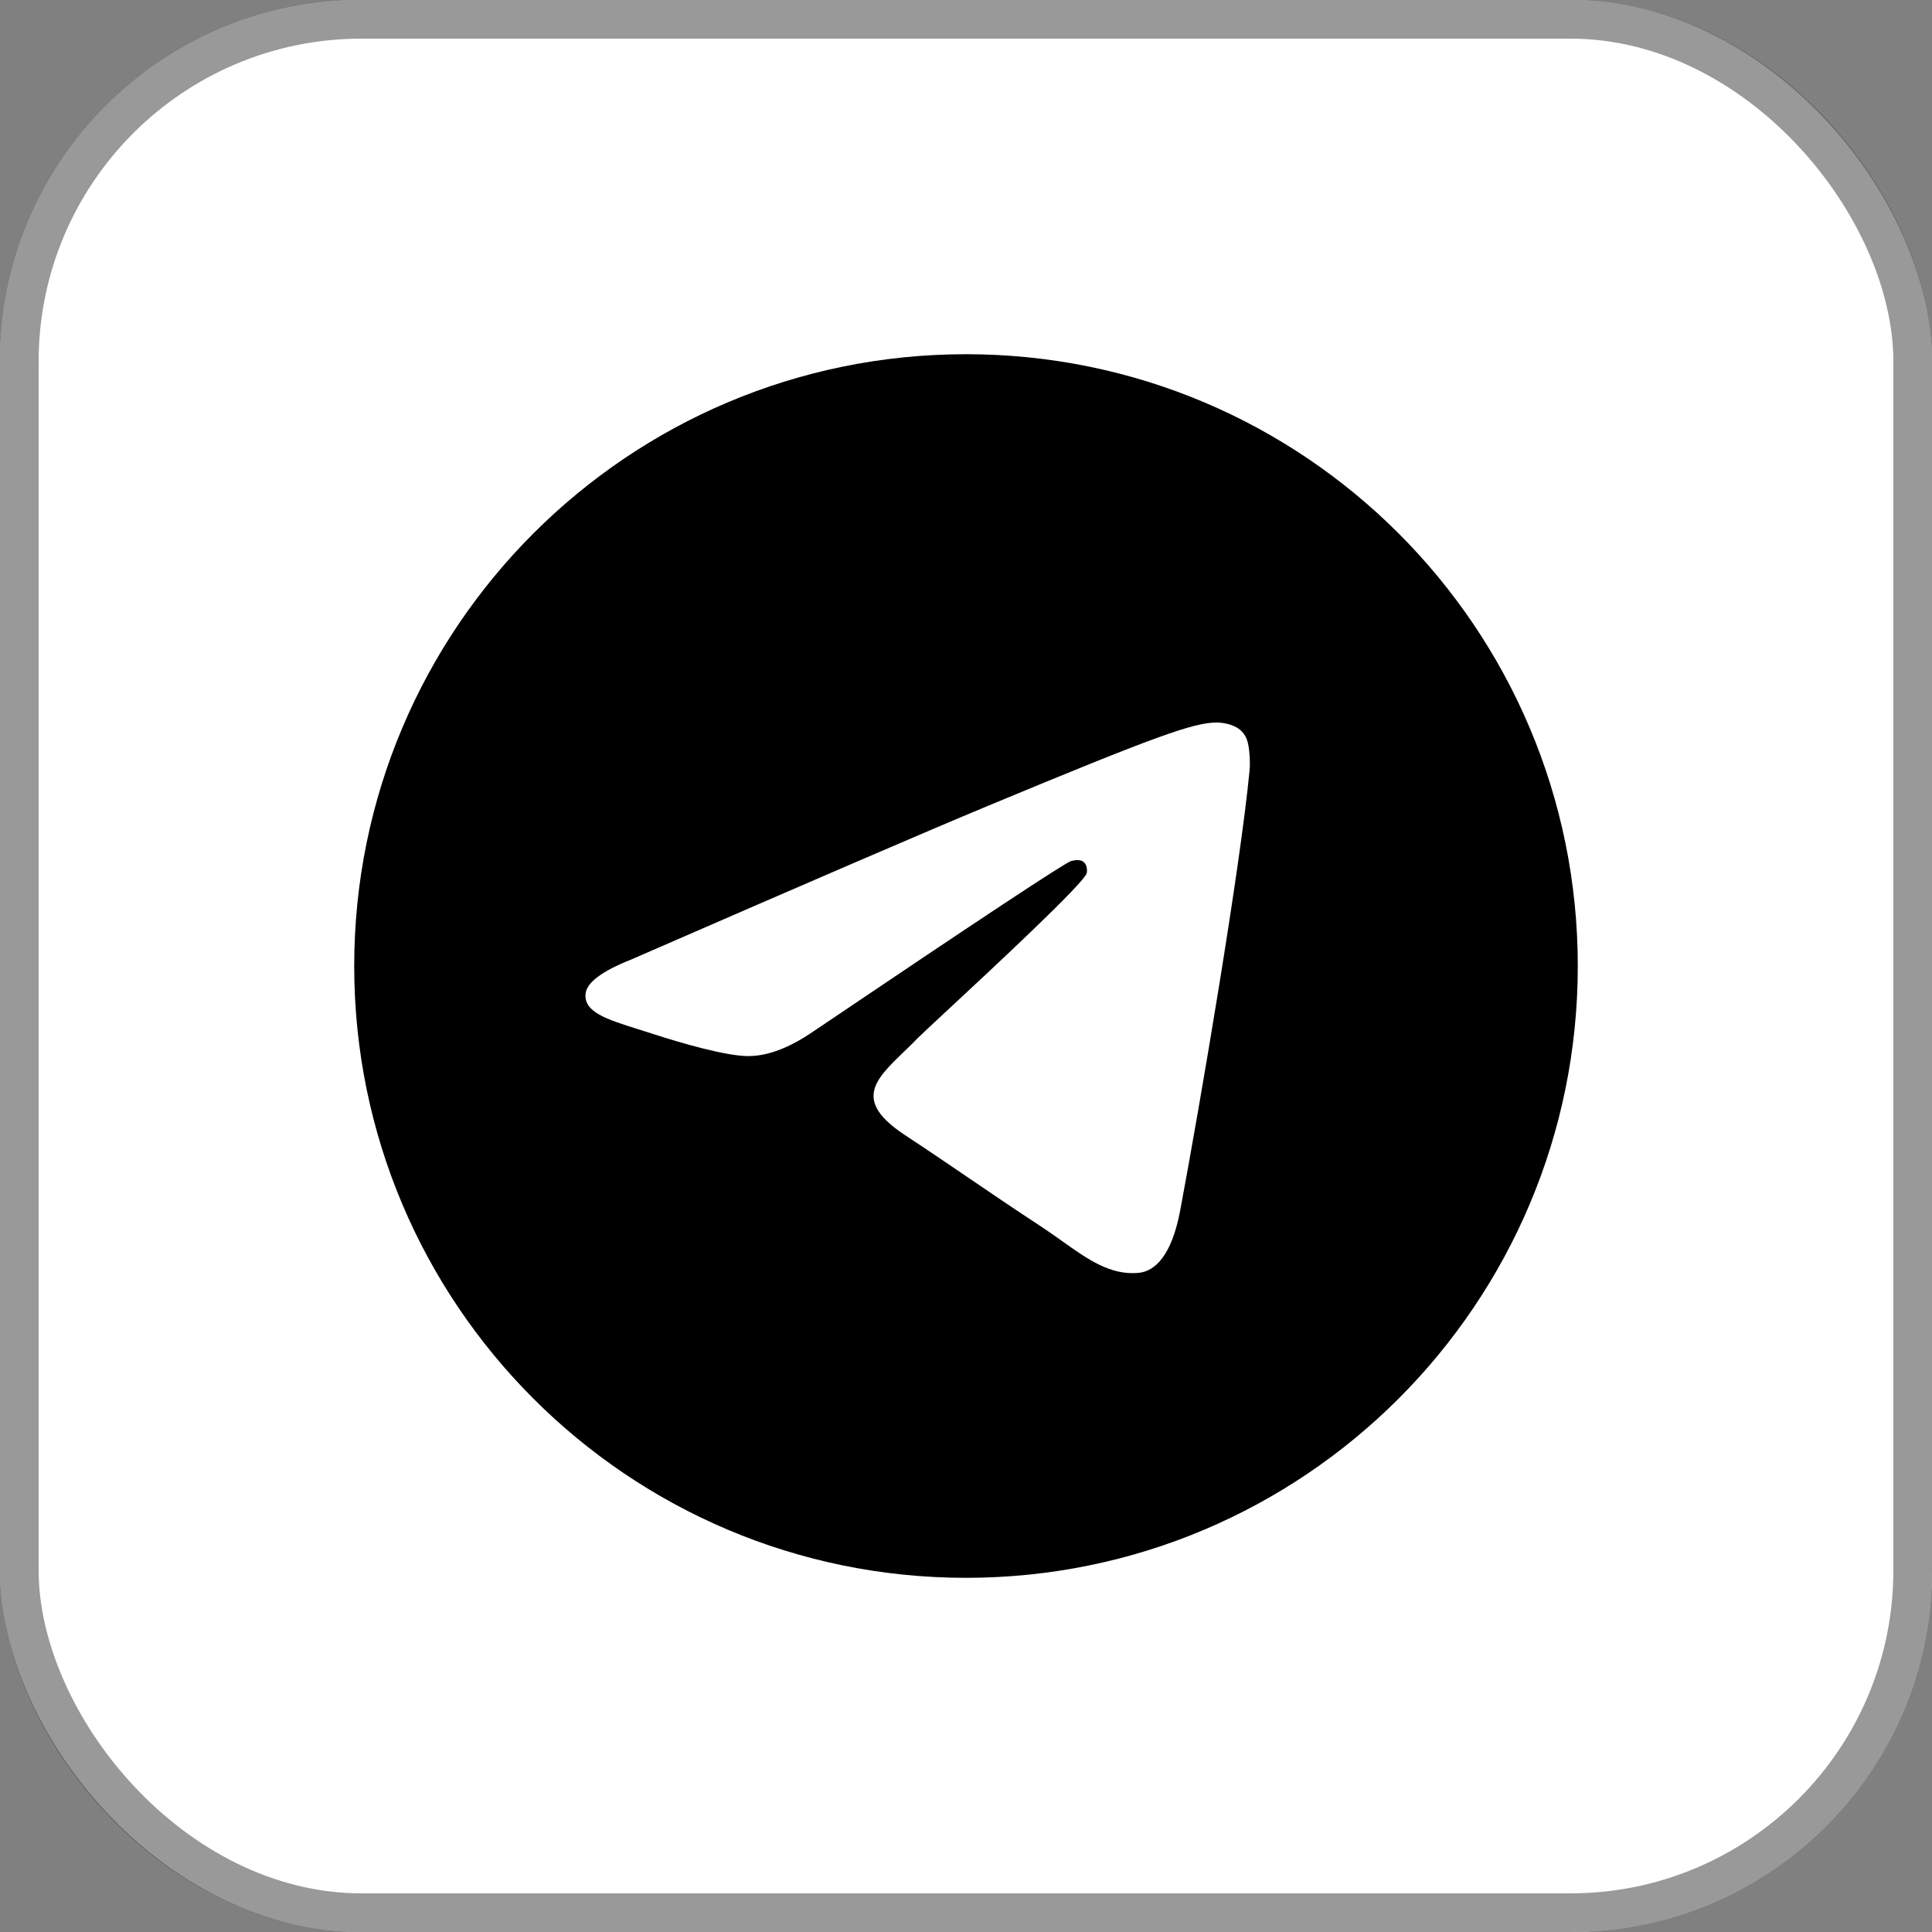
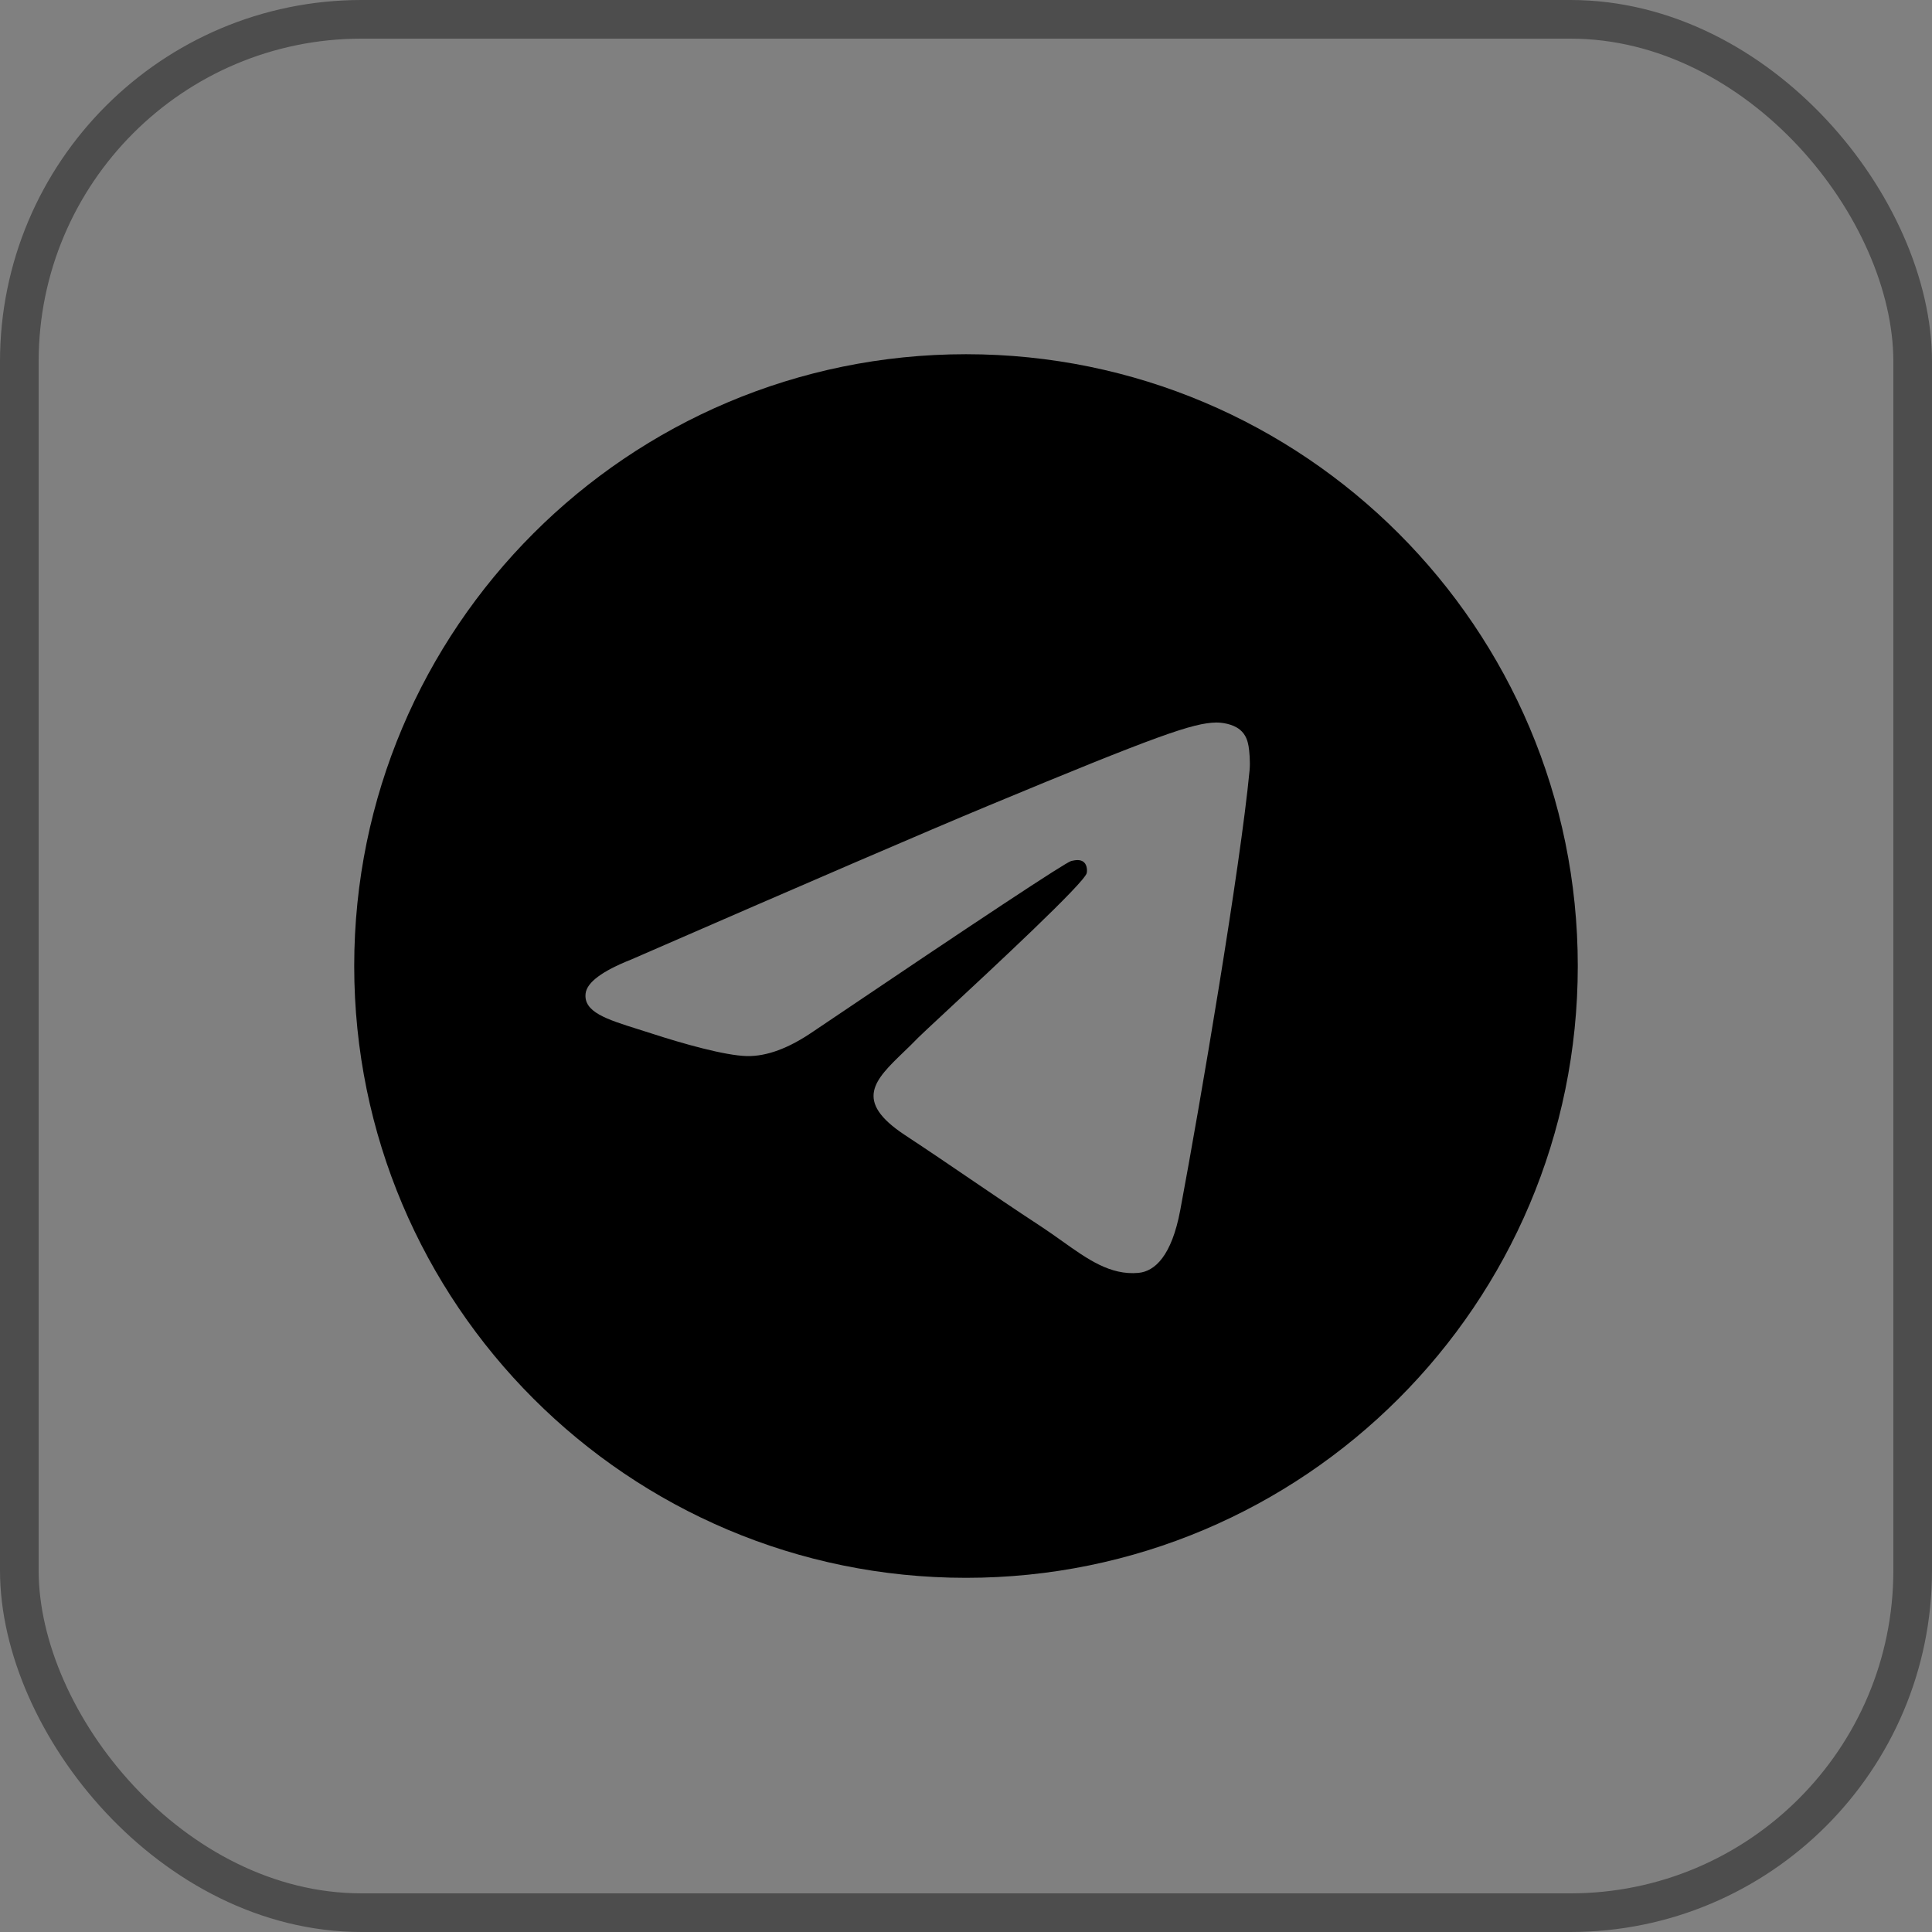
<svg xmlns="http://www.w3.org/2000/svg" width="50" height="50" viewBox="0 0 50 50" fill="none">
  <rect x="0" y="0" width="50" height="50" fill="#808080" stroke="none" />
-   <rect width="50" height="50" rx="9.358" fill="white" />
  <rect x="0.5" y="0.5" width="49" height="49" rx="8.858" stroke="black" stroke-opacity="0.4" />
  <path fill-rule="evenodd" clip-rule="evenodd" d="M40.833 25C40.833 33.745 33.745 40.834 25 40.834C16.256 40.834 9.167 33.745 9.167 25C9.167 16.256 16.256 9.167 25 9.167C33.745 9.167 40.833 16.256 40.833 25ZM25.567 20.856C24.027 21.496 20.95 22.822 16.334 24.833C15.584 25.131 15.192 25.423 15.156 25.708C15.095 26.19 15.699 26.38 16.521 26.638C16.632 26.673 16.748 26.709 16.867 26.748C17.675 27.011 18.763 27.318 19.328 27.331C19.841 27.342 20.413 27.13 21.045 26.696C25.358 23.785 27.584 22.314 27.724 22.282C27.822 22.26 27.959 22.232 28.052 22.314C28.144 22.396 28.135 22.552 28.125 22.594C28.066 22.849 25.697 25.051 24.471 26.19C24.089 26.546 23.818 26.797 23.762 26.855C23.638 26.984 23.512 27.106 23.39 27.223C22.639 27.947 22.076 28.49 23.422 29.377C24.068 29.803 24.585 30.155 25.102 30.507C25.665 30.89 26.227 31.273 26.955 31.75C27.14 31.872 27.317 31.998 27.49 32.121C28.146 32.588 28.735 33.009 29.463 32.942C29.886 32.903 30.323 32.505 30.545 31.318C31.07 28.514 32.101 22.439 32.339 19.935C32.36 19.716 32.334 19.435 32.313 19.312C32.291 19.188 32.248 19.013 32.087 18.883C31.898 18.729 31.605 18.697 31.474 18.699C30.878 18.709 29.965 19.027 25.567 20.856Z" fill="black" />
</svg>